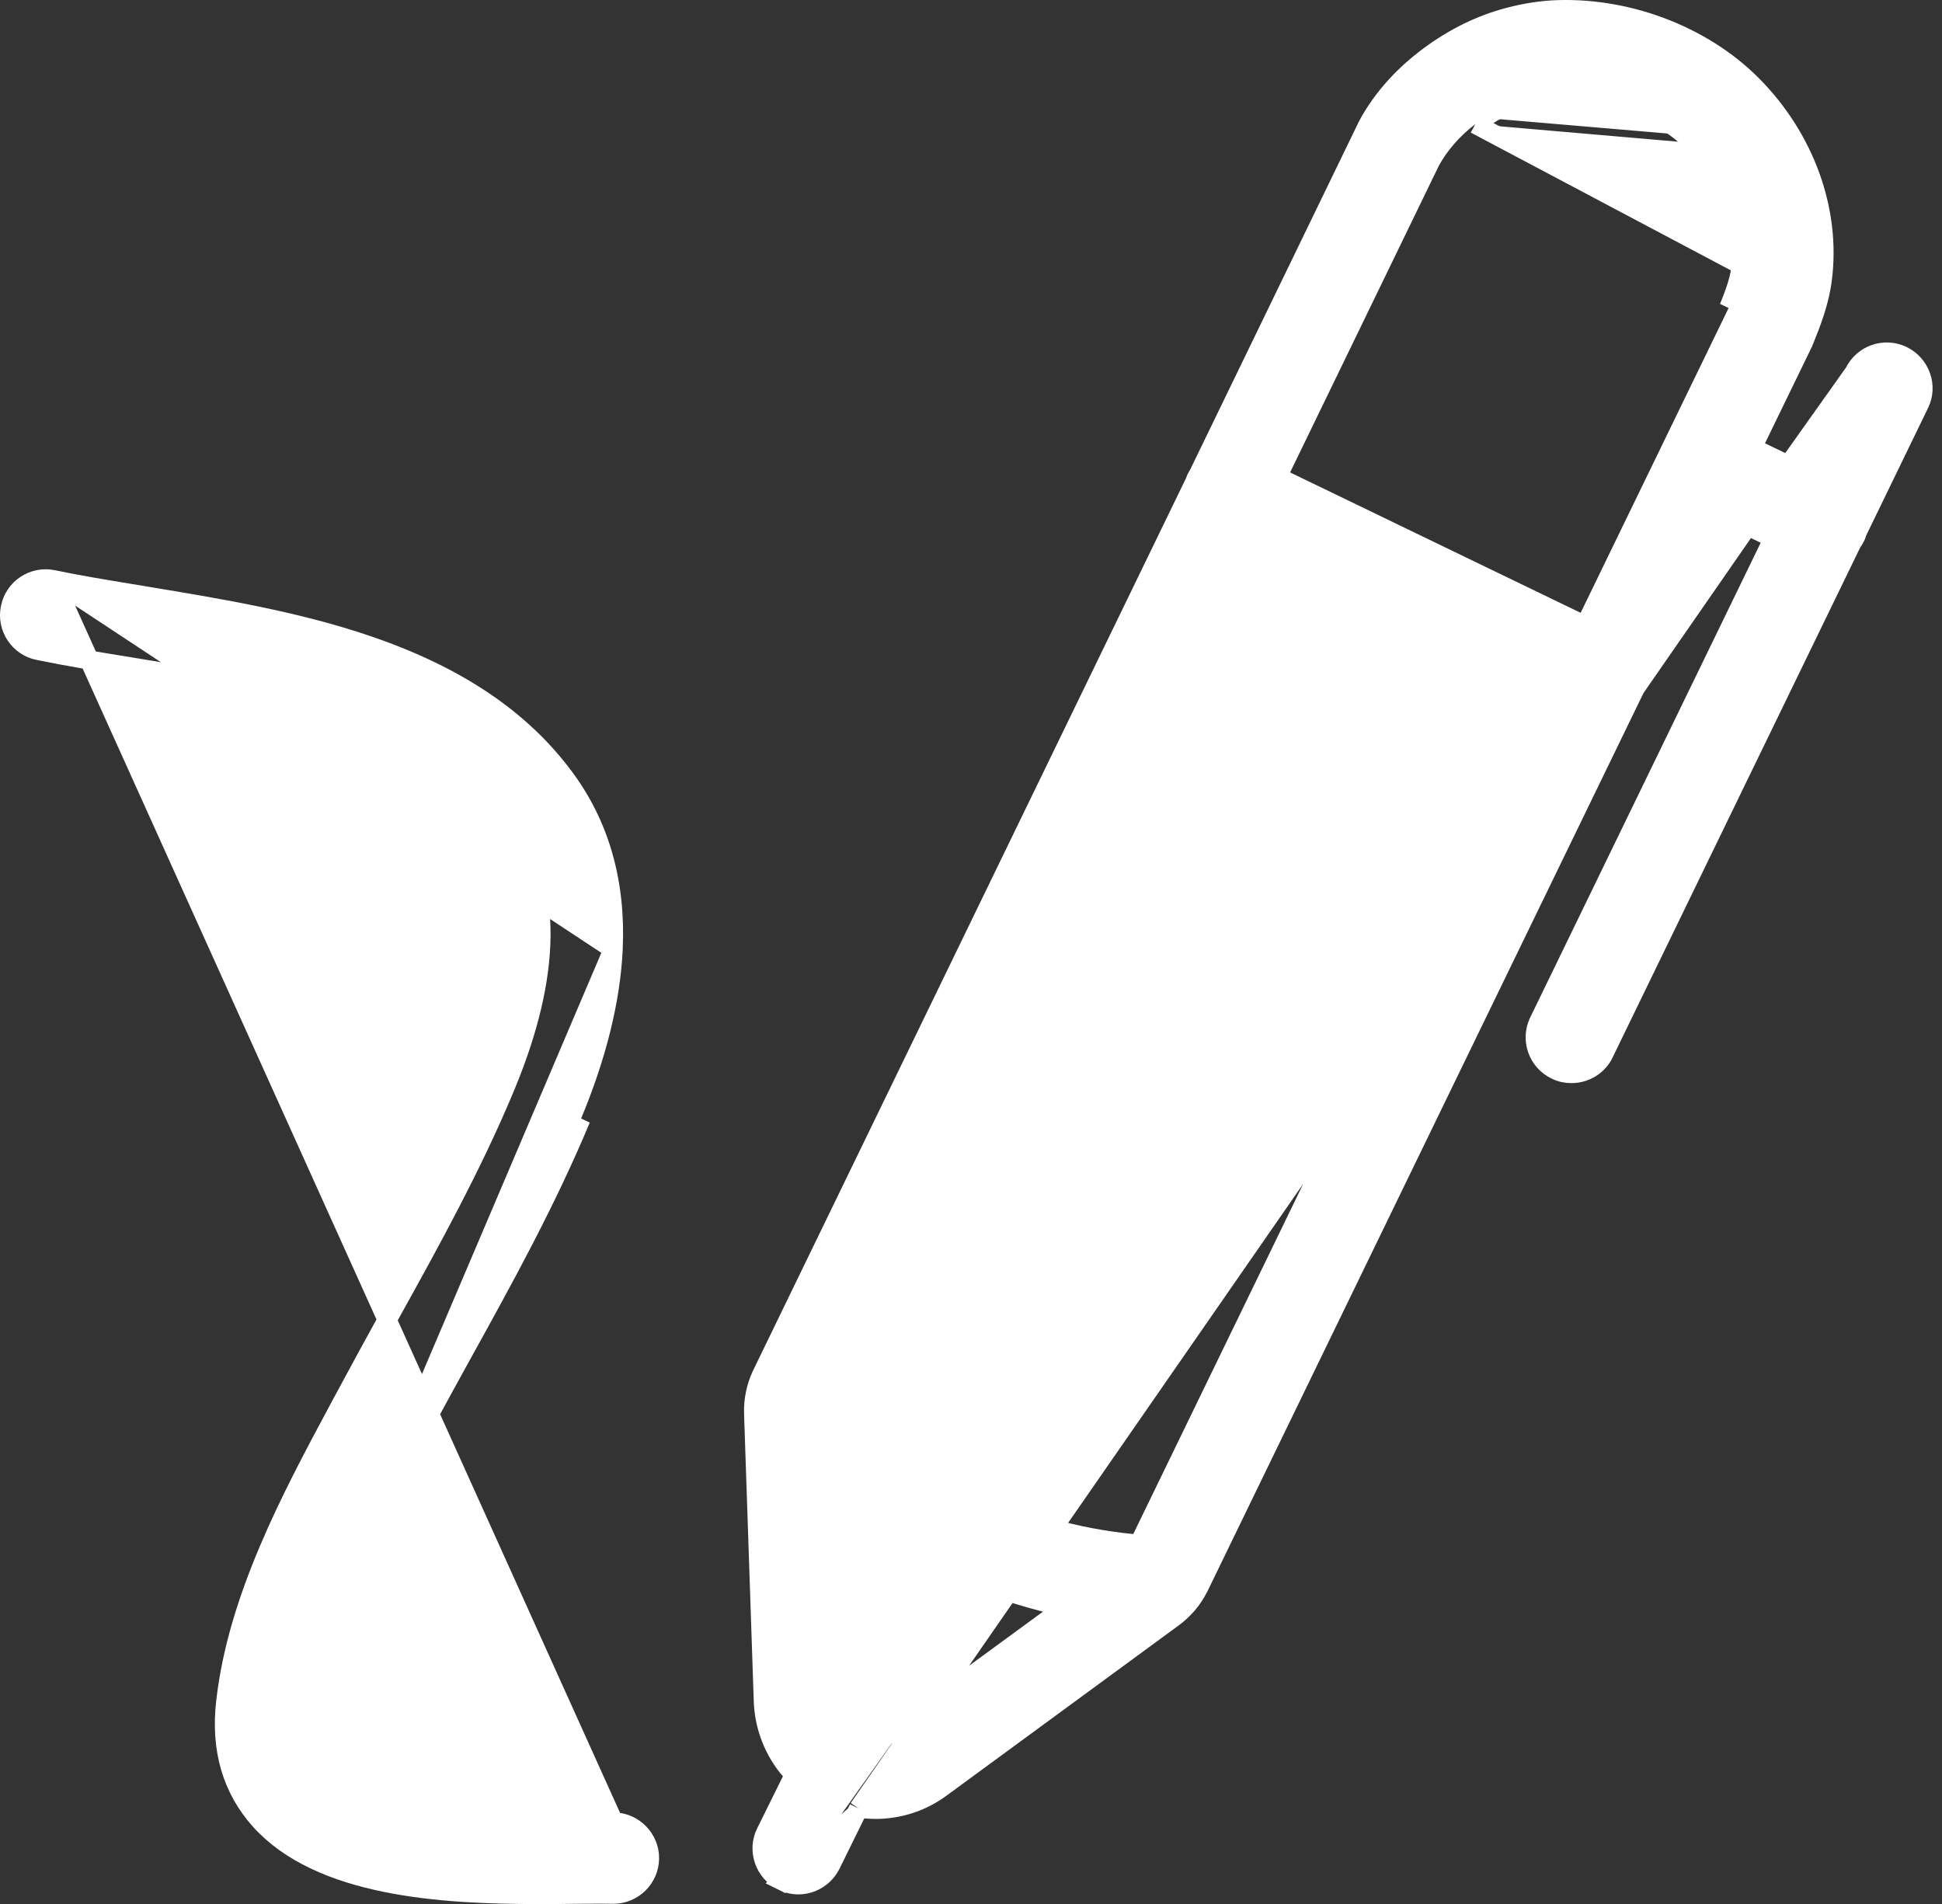
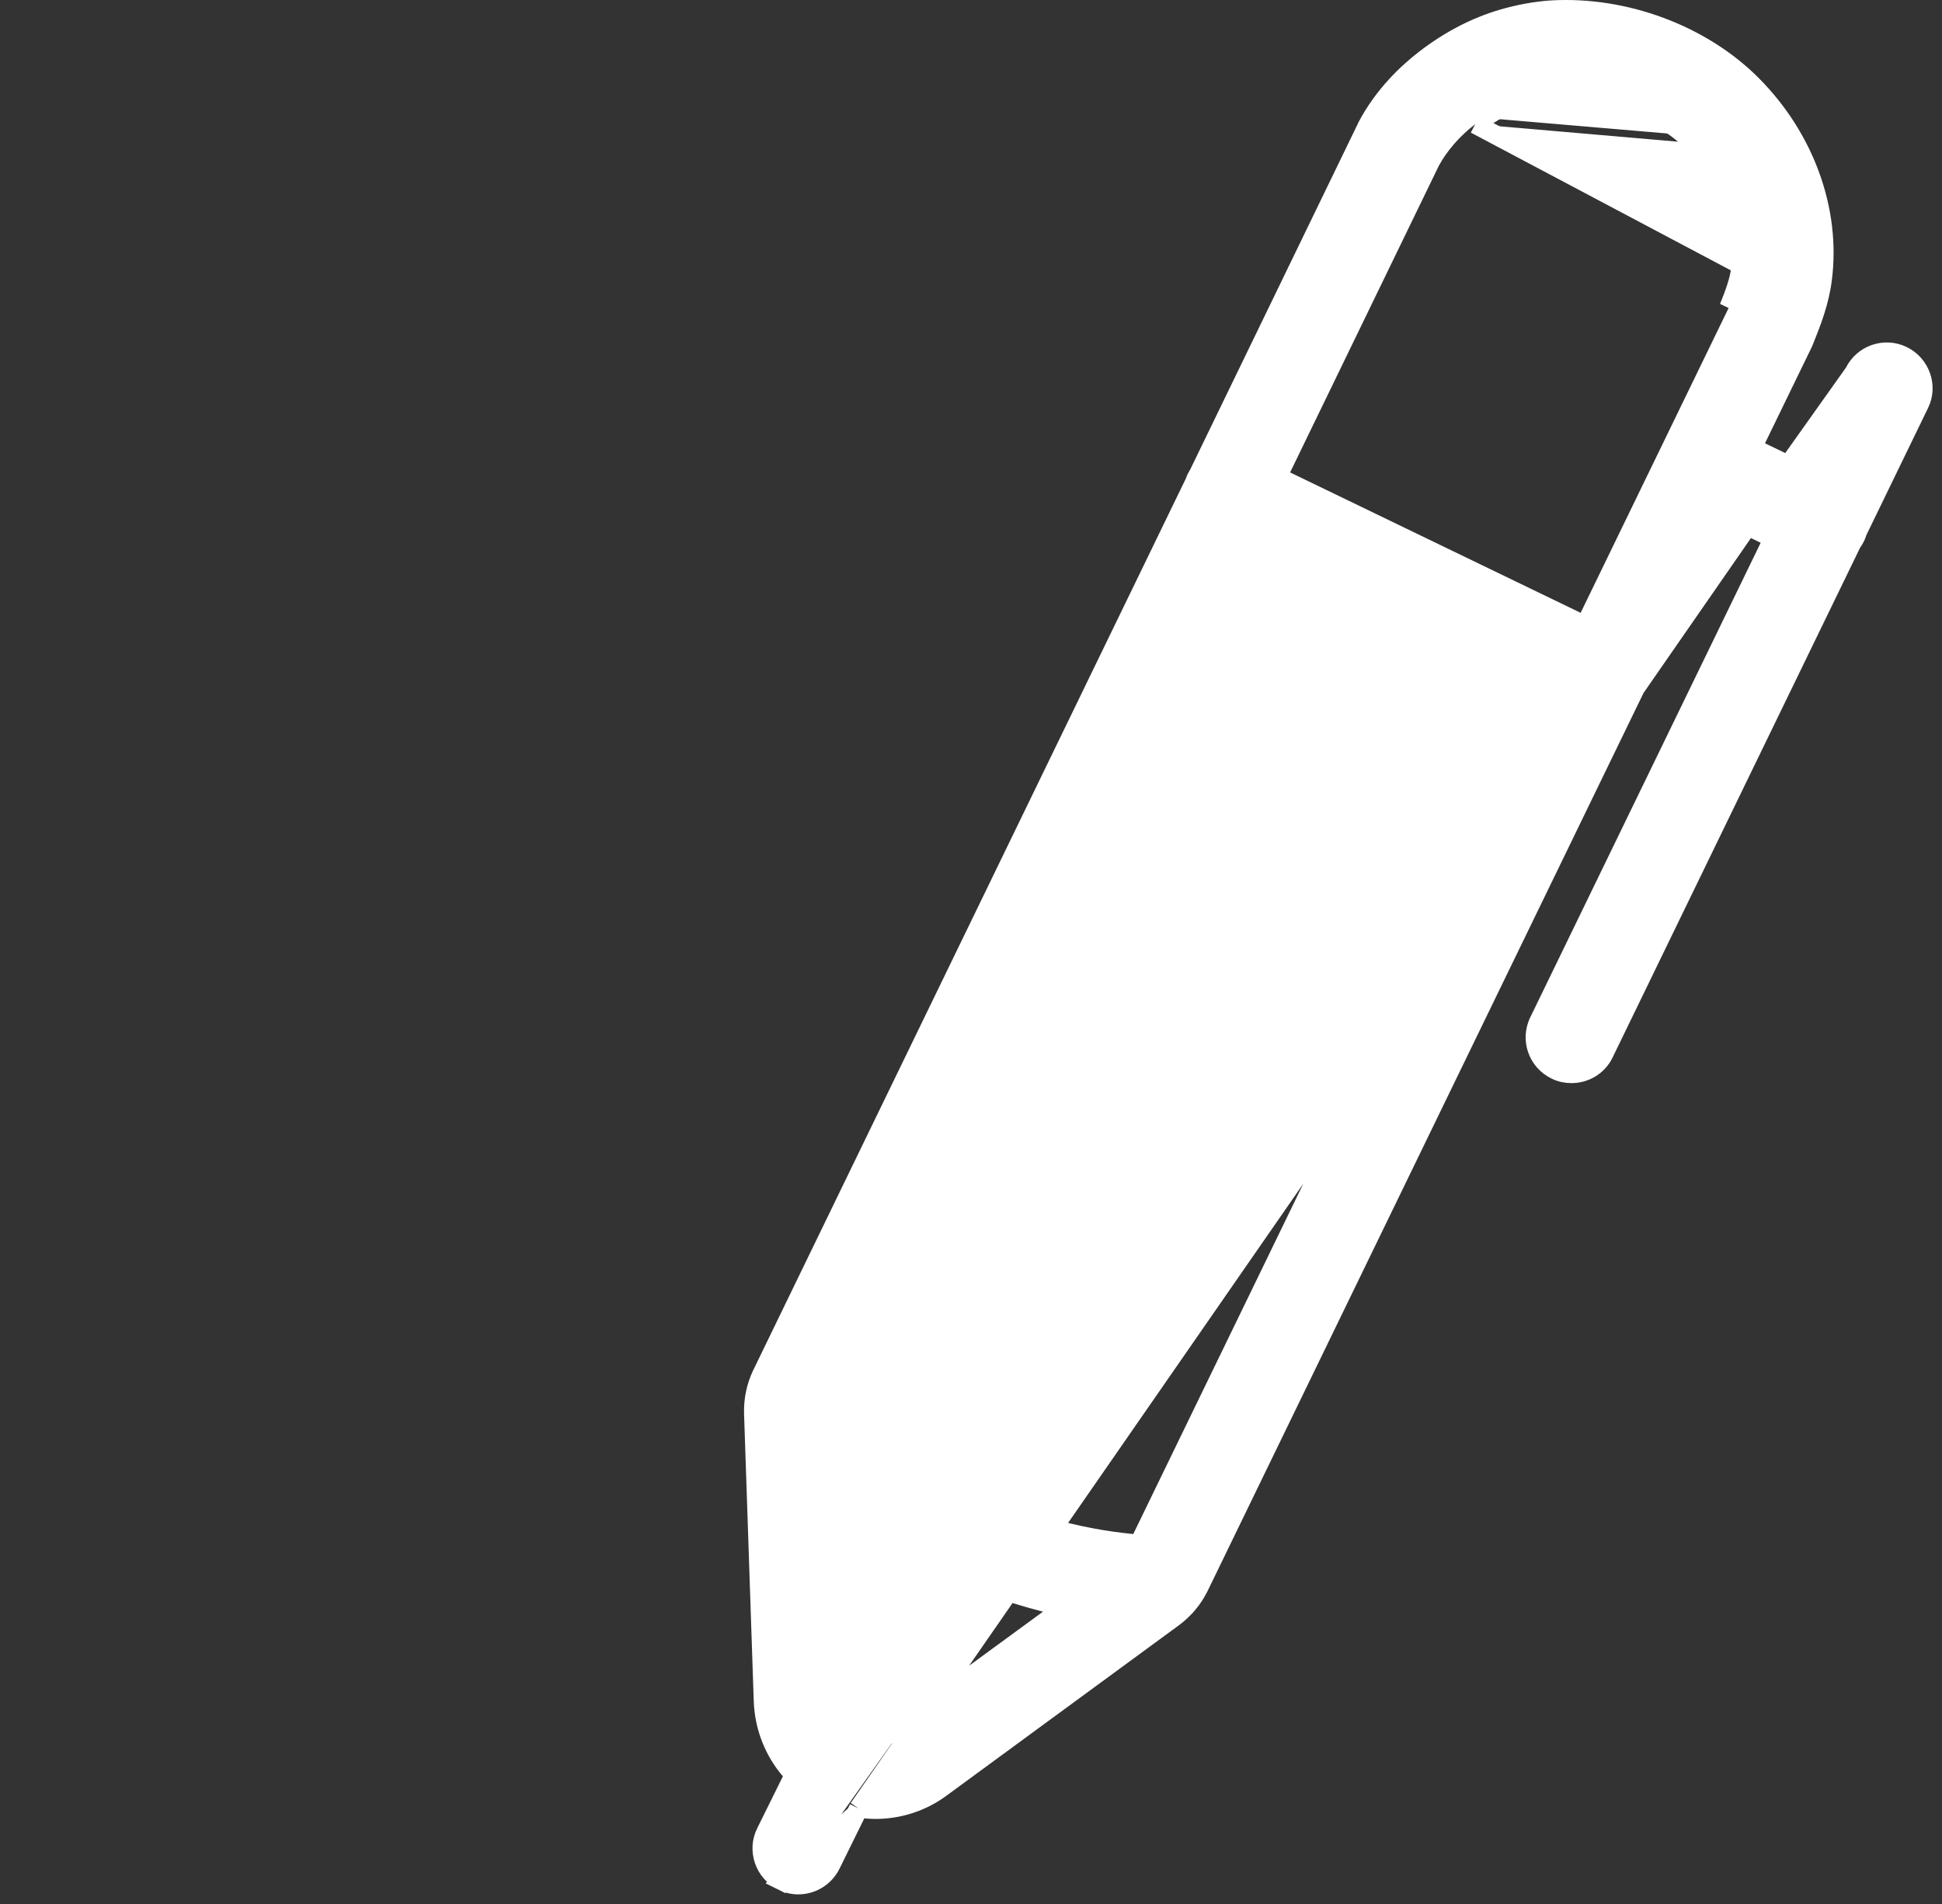
<svg xmlns="http://www.w3.org/2000/svg" width="102" height="100" viewBox="0 0 102 100" fill="none">
  <rect x="0" y="0" width="102" height="100" fill="#333333" stroke="none" />
-   <path d="M97.386 19.564L97.385 19.566L95.036 24.407L94.818 24.855L94.369 24.639L92.486 23.733L92.034 23.515L92.253 23.064L94.694 18.042V18.026L94.744 17.925L94.751 17.908C94.755 17.9 94.76 17.887 94.766 17.873C94.769 17.865 94.774 17.854 94.779 17.843C95.16 16.897 95.572 15.838 95.718 14.657L95.718 14.654C96.178 11.07 94.812 7.257 92.023 4.454L92.023 4.454C89.382 1.8 85.321 0.292 81.467 0.523C80.67 0.578 79.814 0.727 78.928 0.986L78.928 0.986C77.535 1.391 76.16 2.097 74.86 3.096L74.859 3.097C73.939 3.801 72.667 4.994 71.793 6.656C71.774 6.718 71.749 6.764 71.732 6.79L62.973 24.859L62.963 24.88L62.952 24.899C62.909 24.97 62.876 25.026 62.843 25.092L62.834 25.109L62.824 25.125C62.816 25.14 62.803 25.169 62.771 25.266L62.761 25.297L62.747 25.326L40.013 72.18C40.013 72.18 40.013 72.181 40.013 72.181C39.708 72.817 39.556 73.529 39.581 74.239L39.581 74.248V74.257V74.263L40.09 89.356C40.09 89.356 40.09 89.356 40.09 89.357C40.143 90.715 40.652 91.98 41.5 92.971L41.714 93.222L41.568 93.518L40.223 96.236L40.222 96.237C39.753 97.175 40.142 98.32 41.088 98.794L97.386 19.564ZM97.386 19.564C97.846 18.611 98.989 18.219 99.93 18.678C100.877 19.14 101.273 20.287 100.819 21.206L100.818 21.209L97.576 27.89L97.566 27.911L97.558 27.933C97.537 27.99 97.522 28.031 97.51 28.064C97.49 28.123 97.478 28.158 97.451 28.211C97.409 28.296 97.352 28.387 97.294 28.469L97.269 28.504L97.251 28.542L84.255 55.31L84.254 55.314C83.931 55.993 83.25 56.387 82.539 56.387C82.254 56.387 81.978 56.331 81.715 56.2L81.715 56.2L81.709 56.197C80.755 55.736 80.364 54.593 80.823 53.653L80.823 53.652L92.926 28.724L93.145 28.273L92.693 28.055L90.811 27.149L90.362 26.933L90.144 27.381L62.982 83.333C62.981 83.334 62.981 83.335 62.98 83.336C62.814 83.668 62.614 83.981 62.381 84.252C62.35 84.284 62.326 84.314 62.311 84.331L62.309 84.334C62.289 84.357 62.285 84.361 62.282 84.364L62.277 84.37L62.271 84.376C62.072 84.588 61.856 84.79 61.635 84.95L61.633 84.952L49.431 93.898L49.428 93.9C48.413 94.654 47.203 95.033 45.975 95.033C45.808 95.033 45.651 95.022 45.463 95.008L45.43 95.006L45.094 94.982M97.386 19.564L45.094 94.982M45.094 94.982L44.946 95.284M45.094 94.982L44.946 95.284M44.946 95.284L43.645 97.928C43.645 97.928 43.645 97.929 43.644 97.929C43.306 98.604 42.633 98.996 41.926 98.996C41.651 98.996 41.36 98.93 41.088 98.794L44.946 95.284ZM91.925 14.172L91.925 14.173C91.831 14.911 91.537 15.675 91.27 16.335L91.263 16.351L91.256 16.366L83.47 32.405L83.252 32.854L82.803 32.637L67.543 25.262L67.092 25.044L67.311 24.593L75.124 8.484L75.13 8.473L75.135 8.463C75.596 7.619 76.308 6.788 77.182 6.125M91.925 14.172L77.485 6.522M91.925 14.172C92.23 11.747 91.211 9.065 89.305 7.159M91.925 14.172L90.806 16.148C91.075 15.482 91.344 14.775 91.429 14.11C91.712 11.859 90.764 9.325 88.951 7.513M77.182 6.125C77.183 6.124 77.183 6.124 77.183 6.124L77.485 6.522M77.182 6.125C77.182 6.125 77.181 6.125 77.181 6.125L77.485 6.522M77.182 6.125C78.07 5.444 79.03 4.93 79.963 4.655L79.964 4.655C80.573 4.477 81.163 4.369 81.674 4.338L81.674 4.338C84.429 4.175 87.415 5.27 89.305 7.159M77.485 6.522C78.335 5.871 79.241 5.39 80.104 5.135C80.684 4.965 81.237 4.866 81.704 4.838C84.323 4.682 87.168 5.729 88.951 7.513M89.305 7.159L88.951 7.513M89.305 7.159C89.305 7.159 89.305 7.159 89.305 7.159L88.951 7.513M47.156 90.845L47.162 90.84L55.075 85.051L55.932 84.424L54.903 84.162C51.062 83.188 47.459 81.435 44.328 79.001L43.485 78.345L43.522 79.413L43.861 89.248C43.862 89.249 43.862 89.249 43.862 89.25C43.881 89.91 44.221 90.507 44.757 90.877L44.815 90.916L44.881 90.939C44.887 90.941 44.893 90.943 44.912 90.951L44.913 90.951C44.924 90.955 44.938 90.961 44.956 90.968C45.011 90.997 45.062 91.027 45.123 91.064L45.163 91.088L45.207 91.104C45.858 91.345 46.583 91.251 47.156 90.845ZM59.473 81.068L59.82 81.102L59.972 80.789L81.347 36.75L81.566 36.3L81.115 36.082L65.869 28.707L65.42 28.489L65.202 28.939L43.855 72.935L43.703 73.247L43.943 73.498C48.046 77.803 53.564 80.49 59.473 81.068Z" fill="white" stroke="white" />
-   <path d="M32.235 95.692L32.228 95.692C31.834 95.683 31.404 95.686 30.943 95.689C30.7 95.69 30.449 95.692 30.19 95.692M32.235 95.692L16.867 92.743M32.235 95.692C33.288 95.703 34.129 96.58 34.118 97.607C34.107 98.649 33.255 99.49 32.212 99.49H32.212H32.212H32.211H32.211H32.211H32.211H32.211H32.211H32.211H32.211H32.211H32.211H32.211H32.211H32.21H32.21H32.21H32.21H32.21H32.21H32.21H32.21H32.21H32.21H32.21H32.21H32.209H32.209H32.209H32.209H32.209H32.209H32.209H32.209H32.209H32.209H32.209H32.209H32.209H32.209H32.209H32.209H32.208H32.208H32.208H32.208H32.208H32.208H32.208H32.208H32.208H32.208H32.208H32.208H32.208H32.208H32.207H32.207H32.207H32.207H32.207H32.207H32.207H32.207H32.207H32.207H32.207H32.207H32.207H32.207H32.206H32.206H32.206H32.206H32.206H32.206H32.206H32.206H32.206H32.206H32.206H32.206H32.206H32.206H32.206H32.206H32.205H32.205H32.205H32.205H32.205H32.205H32.205H32.205H32.205H32.205H32.204H32.204H32.204H32.204H32.204H32.204H32.204H32.204H32.203H32.203H32.203H32.203H32.203H32.203H32.203H32.203H32.203H32.203H32.203H32.202H32.202H32.202H32.202H32.202H32.202H32.202H32.202H32.202H32.202H32.201H32.201H32.201H32.201H32.201H32.201H32.201H32.201H32.201H32.201H32.2H32.2H32.2H32.2H32.2H32.2H32.2H32.2H32.2H32.2H32.2H32.2H32.2H32.199H32.199H32.199H32.199H32.199H32.199H32.199H32.199H32.199H32.199H32.199H32.199H32.198H32.198H32.198H32.198H32.198H32.198H32.198H32.198H32.198H32.198H32.198H32.197H32.197H32.197H32.197H32.197H32.197H32.197H32.197H32.197H32.197H32.197H32.197H32.197H32.196H32.196H32.196H32.196H32.196H32.196H32.196H32.196H32.196H32.196H32.196H32.196H32.195H32.195H32.195H32.195H32.195H32.195H32.195H32.195H32.195H32.195H32.194H32.194H32.194H32.194H32.194H32.194H32.194H32.194H32.194H32.194H32.194H32.194H32.193H32.193H32.193H32.193H32.193H32.193H32.193H32.193H32.193H32.193H32.192H32.192H32.192H32.192H32.192H32.192H32.192H32.192H32.192H32.191H32.191H32.191H32.191H32.191H32.191H32.191H32.191H32.191H32.191H32.19H32.19H32.19H32.19H32.19H32.19H32.19H32.19C31.813 99.481 31.387 99.484 30.94 99.487C30.708 99.489 30.47 99.49 30.23 99.49V99.49L30.218 99.49C29.617 99.504 28.971 99.504 28.305 99.504C25.756 99.504 22.875 99.412 20.227 98.869C17.573 98.325 15.217 97.34 13.657 95.607C12.18 93.958 11.56 91.87 11.857 89.347L11.857 89.346C12.481 83.923 15.26 78.713 17.774 74.025C17.774 74.025 17.775 74.025 17.775 74.025L18.156 73.318L18.157 73.316C18.92 71.89 19.711 70.448 20.476 69.061C22.611 65.215 24.819 61.214 26.529 57.107C28.989 51.215 29.09 46.438 26.567 43.068C24.485 40.284 21.35 38.577 17.883 37.419C14.45 36.271 10.632 35.644 7.093 35.062L6.996 35.046L6.996 35.046L6.955 35.039C5.226 34.758 3.594 34.493 2.033 34.172L2.033 34.172L2.029 34.172C0.999 33.97 0.327 32.962 0.539 31.932L0.539 31.932L0.54 31.927C0.742 30.898 1.75 30.226 2.779 30.438M32.235 95.692L2.779 30.438M30.19 95.692C28.269 95.713 25.483 95.743 22.886 95.441C21.586 95.29 20.316 95.055 19.215 94.687C18.122 94.321 17.151 93.81 16.495 93.077M30.19 95.692C30.191 95.692 30.192 95.692 30.193 95.692L30.187 95.192V95.692C30.188 95.692 30.189 95.692 30.19 95.692ZM16.495 93.077C16.495 93.077 16.494 93.077 16.494 93.076L16.867 92.743M16.495 93.077C16.495 93.078 16.496 93.078 16.496 93.078L16.867 92.743M16.495 93.077C16.264 92.822 15.995 92.456 15.814 91.917C15.634 91.379 15.549 90.696 15.648 89.814L15.648 89.812C16.197 85.09 18.836 80.154 21.111 75.901L21.139 75.848L21.581 76.082M16.867 92.743C16.47 92.304 15.961 91.512 16.145 89.869C16.683 85.242 19.285 80.375 21.578 76.087L21.581 76.082M21.581 76.082L21.14 75.846M21.581 76.082L21.963 75.36C22.713 73.958 23.492 72.543 24.256 71.156C26.45 67.192 28.715 63.087 30.513 58.769L21.14 75.846M21.14 75.846L21.521 75.126L21.522 75.124C22.274 73.719 23.054 72.301 23.818 70.914L23.819 70.913C26.015 66.947 28.266 62.865 30.051 58.577L30.051 58.577C31.365 55.432 32.083 52.489 32.207 49.856M21.14 75.846L32.207 49.856M32.207 49.856C32.372 46.334 31.493 43.295 29.617 40.794L29.617 40.793C27.356 37.765 24.038 35.521 19.436 33.931L19.435 33.931C15.669 32.626 11.516 31.939 7.79 31.323C7.726 31.312 7.662 31.301 7.598 31.291L7.598 31.291C7.336 31.247 7.077 31.204 6.819 31.162C5.407 30.928 4.047 30.703 2.779 30.438M32.207 49.856L2.779 30.438" fill="white" stroke="white" />
+   <path d="M97.386 19.564L97.385 19.566L95.036 24.407L94.818 24.855L94.369 24.639L92.486 23.733L92.034 23.515L92.253 23.064L94.694 18.042V18.026L94.744 17.925L94.751 17.908C94.755 17.9 94.76 17.887 94.766 17.873C94.769 17.865 94.774 17.854 94.779 17.843C95.16 16.897 95.572 15.838 95.718 14.657L95.718 14.654C96.178 11.07 94.812 7.257 92.023 4.454L92.023 4.454C89.382 1.8 85.321 0.292 81.467 0.523C80.67 0.578 79.814 0.727 78.928 0.986L78.928 0.986C77.535 1.391 76.16 2.097 74.86 3.096L74.859 3.097C73.939 3.801 72.667 4.994 71.793 6.656C71.774 6.718 71.749 6.764 71.732 6.79L62.973 24.859L62.963 24.88L62.952 24.899C62.909 24.97 62.876 25.026 62.843 25.092L62.834 25.109L62.824 25.125C62.816 25.14 62.803 25.169 62.771 25.266L62.761 25.297L62.747 25.326L40.013 72.18C40.013 72.18 40.013 72.181 40.013 72.181C39.708 72.817 39.556 73.529 39.581 74.239L39.581 74.248V74.257V74.263L40.09 89.356C40.09 89.356 40.09 89.356 40.09 89.357C40.143 90.715 40.652 91.98 41.5 92.971L41.714 93.222L41.568 93.518L40.223 96.236L40.222 96.237C39.753 97.175 40.142 98.32 41.088 98.794L97.386 19.564ZM97.386 19.564C97.846 18.611 98.989 18.219 99.93 18.678C100.877 19.14 101.273 20.287 100.819 21.206L100.818 21.209L97.576 27.89L97.566 27.911L97.558 27.933C97.537 27.99 97.522 28.031 97.51 28.064C97.49 28.123 97.478 28.158 97.451 28.211C97.409 28.296 97.352 28.387 97.294 28.469L97.269 28.504L97.251 28.542L84.255 55.31L84.254 55.314C83.931 55.993 83.25 56.387 82.539 56.387C82.254 56.387 81.978 56.331 81.715 56.2L81.715 56.2L81.709 56.197C80.755 55.736 80.364 54.593 80.823 53.653L80.823 53.652L92.926 28.724L93.145 28.273L92.693 28.055L90.811 27.149L90.362 26.933L90.144 27.381L62.982 83.333C62.981 83.334 62.981 83.335 62.98 83.336C62.814 83.668 62.614 83.981 62.381 84.252C62.35 84.284 62.326 84.314 62.311 84.331L62.309 84.334C62.289 84.357 62.285 84.361 62.282 84.364L62.277 84.37L62.271 84.376C62.072 84.588 61.856 84.79 61.635 84.95L61.633 84.952L49.431 93.898L49.428 93.9C48.413 94.654 47.203 95.033 45.975 95.033C45.808 95.033 45.651 95.022 45.463 95.008L45.43 95.006L45.094 94.982M97.386 19.564L45.094 94.982M45.094 94.982L44.946 95.284M45.094 94.982L44.946 95.284M44.946 95.284L43.645 97.928C43.645 97.928 43.645 97.929 43.644 97.929C43.306 98.604 42.633 98.996 41.926 98.996C41.651 98.996 41.36 98.93 41.088 98.794L44.946 95.284ZM91.925 14.172L91.925 14.173C91.831 14.911 91.537 15.675 91.27 16.335L91.263 16.351L91.256 16.366L83.47 32.405L83.252 32.854L82.803 32.637L67.543 25.262L67.092 25.044L67.311 24.593L75.124 8.484L75.13 8.473L75.135 8.463C75.596 7.619 76.308 6.788 77.182 6.125M91.925 14.172L77.485 6.522M91.925 14.172C92.23 11.747 91.211 9.065 89.305 7.159M91.925 14.172L90.806 16.148C91.075 15.482 91.344 14.775 91.429 14.11C91.712 11.859 90.764 9.325 88.951 7.513M77.182 6.125C77.183 6.124 77.183 6.124 77.183 6.124L77.485 6.522M77.182 6.125C77.182 6.125 77.181 6.125 77.181 6.125L77.485 6.522M77.182 6.125C78.07 5.444 79.03 4.93 79.963 4.655L79.964 4.655C80.573 4.477 81.163 4.369 81.674 4.338L81.674 4.338C84.429 4.175 87.415 5.27 89.305 7.159M77.485 6.522C78.335 5.871 79.241 5.39 80.104 5.135C80.684 4.965 81.237 4.866 81.704 4.838C84.323 4.682 87.168 5.729 88.951 7.513M89.305 7.159L88.951 7.513M89.305 7.159C89.305 7.159 89.305 7.159 89.305 7.159L88.951 7.513M47.156 90.845L47.162 90.84L55.075 85.051L55.932 84.424L54.903 84.162C51.062 83.188 47.459 81.435 44.328 79.001L43.485 78.345L43.522 79.413L43.861 89.248C43.862 89.249 43.862 89.249 43.862 89.25C43.881 89.91 44.221 90.507 44.757 90.877L44.815 90.916L44.881 90.939C44.887 90.941 44.893 90.943 44.912 90.951L44.913 90.951C44.924 90.955 44.938 90.961 44.956 90.968C45.011 90.997 45.062 91.027 45.123 91.064L45.163 91.088L45.207 91.104C45.858 91.345 46.583 91.251 47.156 90.845ZM59.473 81.068L59.82 81.102L59.972 80.789L81.566 36.3L81.115 36.082L65.869 28.707L65.42 28.489L65.202 28.939L43.855 72.935L43.703 73.247L43.943 73.498C48.046 77.803 53.564 80.49 59.473 81.068Z" fill="white" stroke="white" />
</svg>